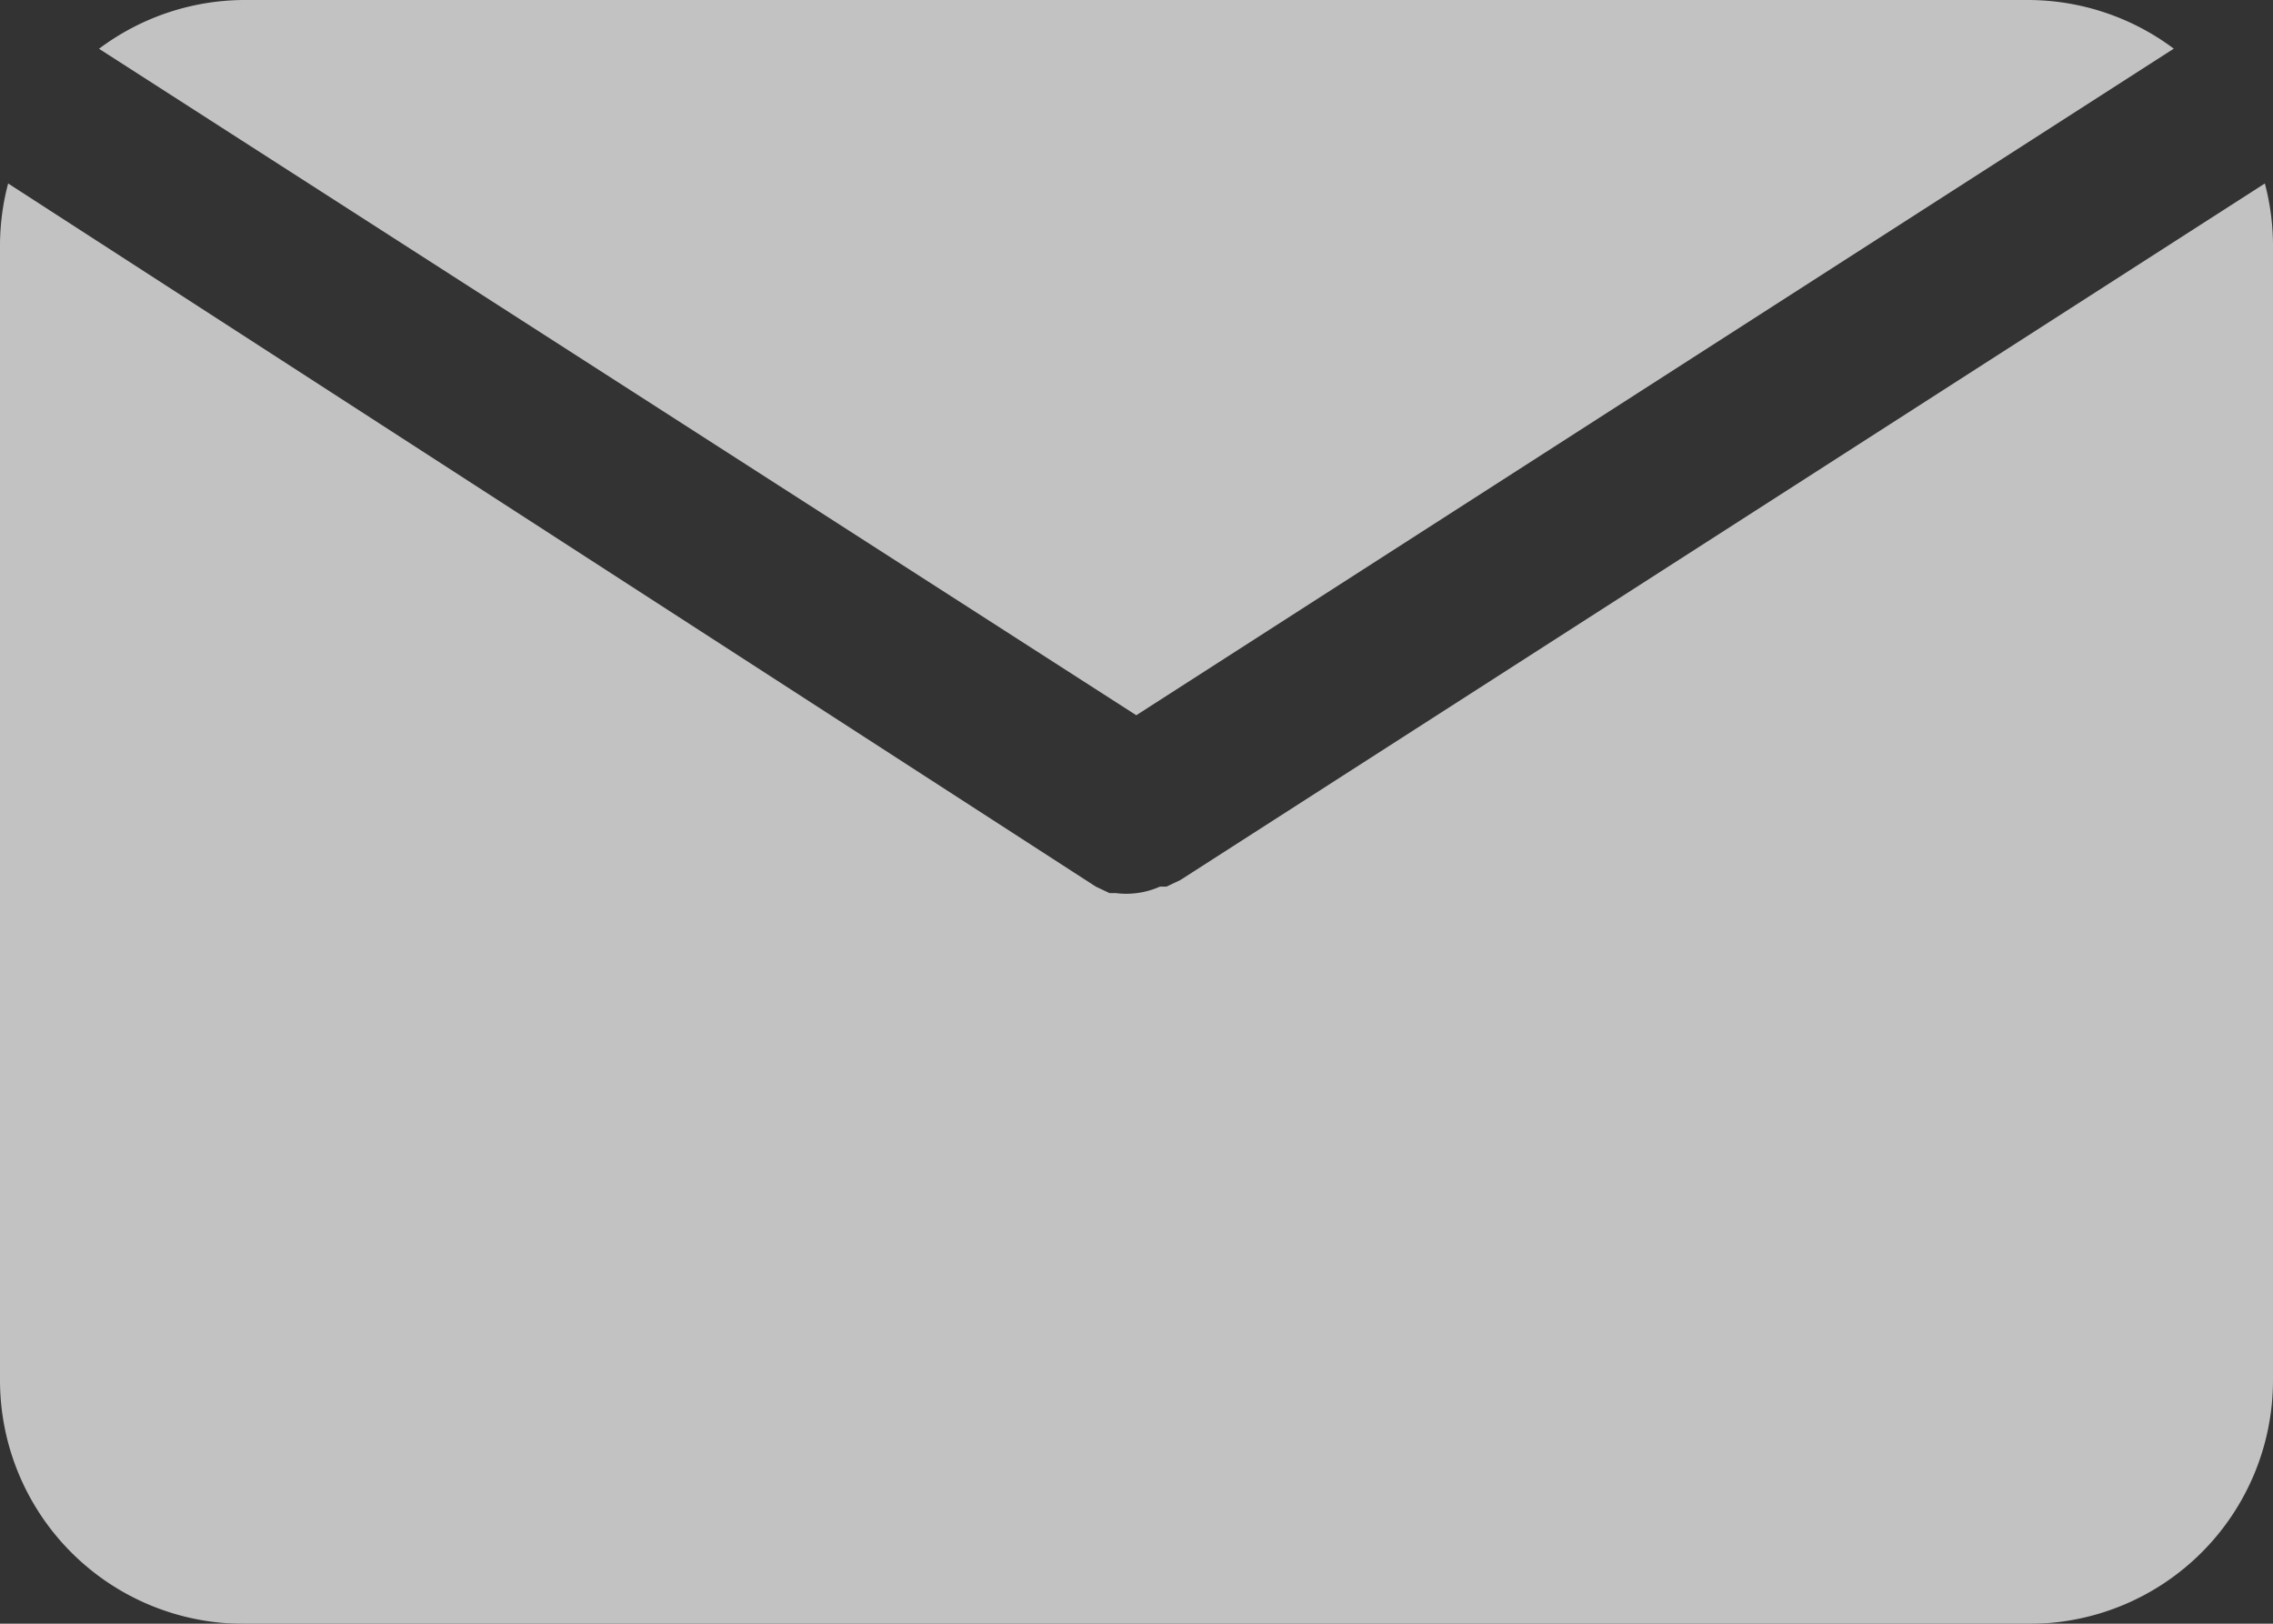
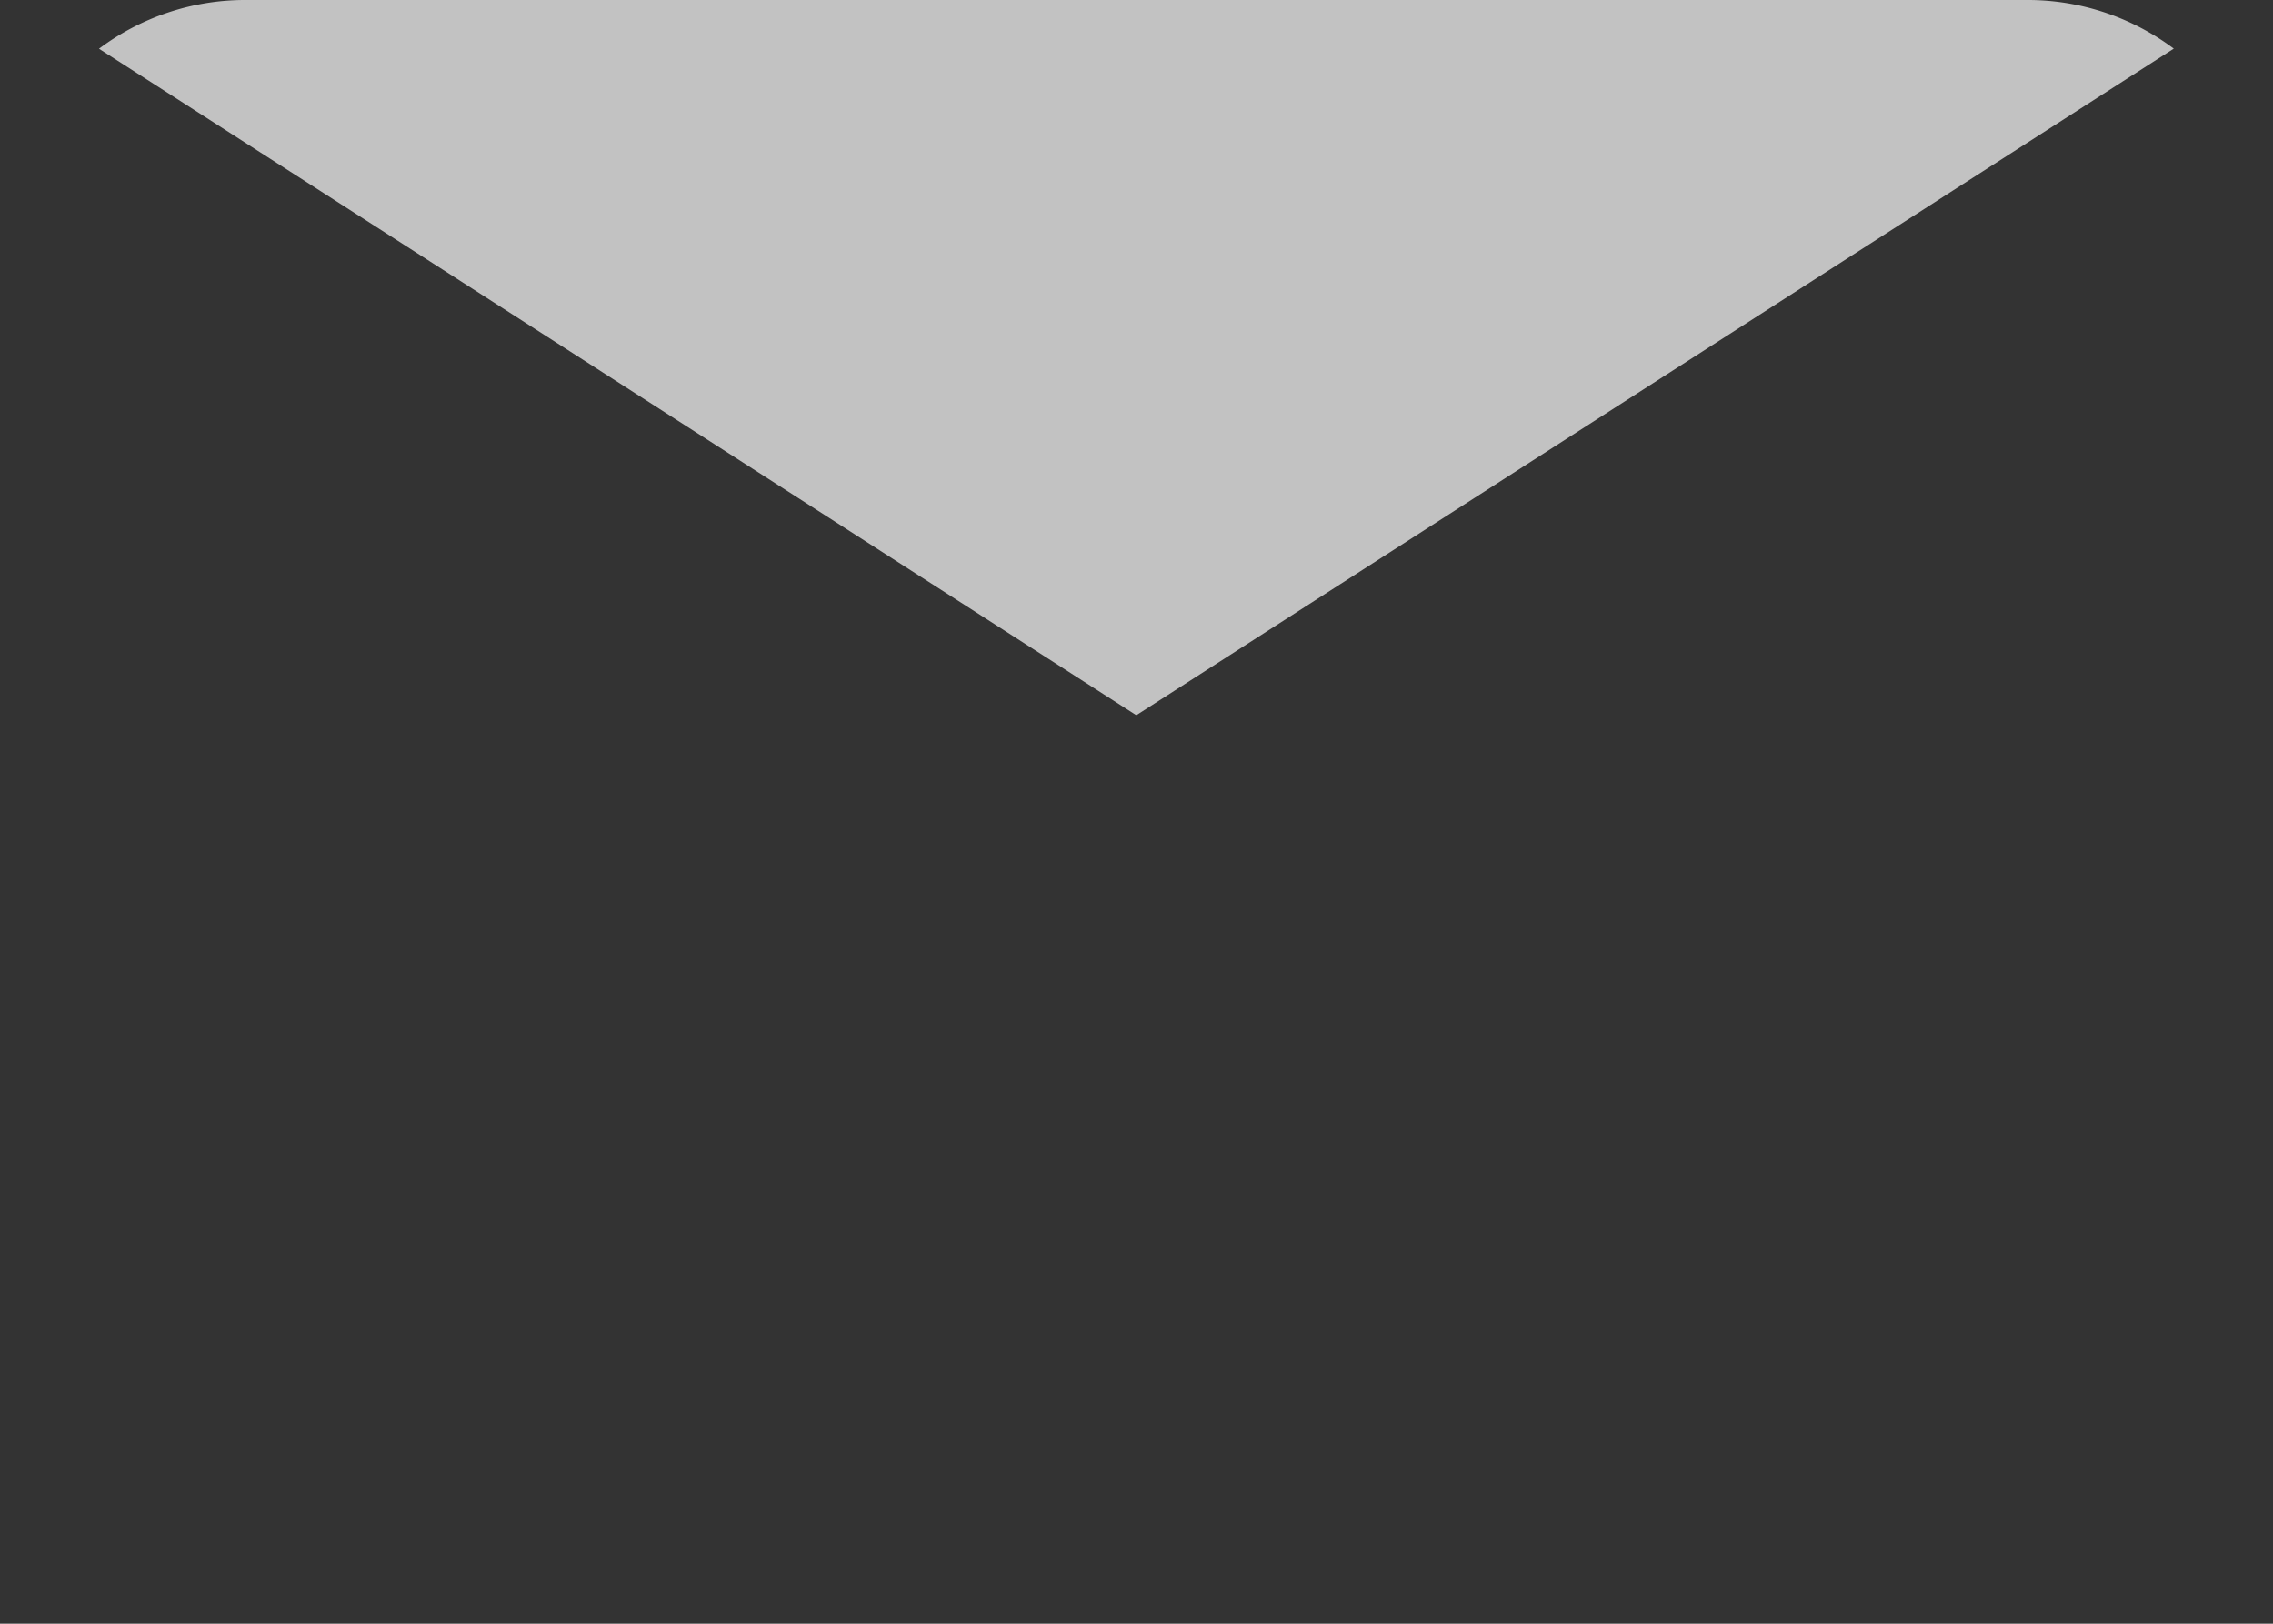
<svg xmlns="http://www.w3.org/2000/svg" width="21.212" height="15.151" viewBox="0 0 21.212 15.151">
  <rect x="0" y="0" width="21.212" height="15.151" fill="#333333" stroke="none" />
  <g id="c1" transform="translate(-2 -6)" opacity="0.7">
    <path id="Path_60776" data-name="Path 60776" d="M12.9,12.674l9.682-6.22A2.273,2.273,0,0,0,21.235,6H4.568a2.273,2.273,0,0,0-1.348.455Z" transform="translate(-0.296)" fill="#fff" />
-     <path id="Path_60777" data-name="Path 60777" d="M13.015,14.76h0l-.129.061h-.061a.758.758,0,0,1-.22.061h0a.758.758,0,0,1-.189,0h-.061l-.129-.061h0L2.076,8.26A2.273,2.273,0,0,0,2,8.821V19.427A2.273,2.273,0,0,0,4.273,21.7H20.939a2.273,2.273,0,0,0,2.273-2.273V8.821a2.273,2.273,0,0,0-.076-.561Z" transform="translate(0 -0.548)" fill="#fff" />
  </g>
</svg>